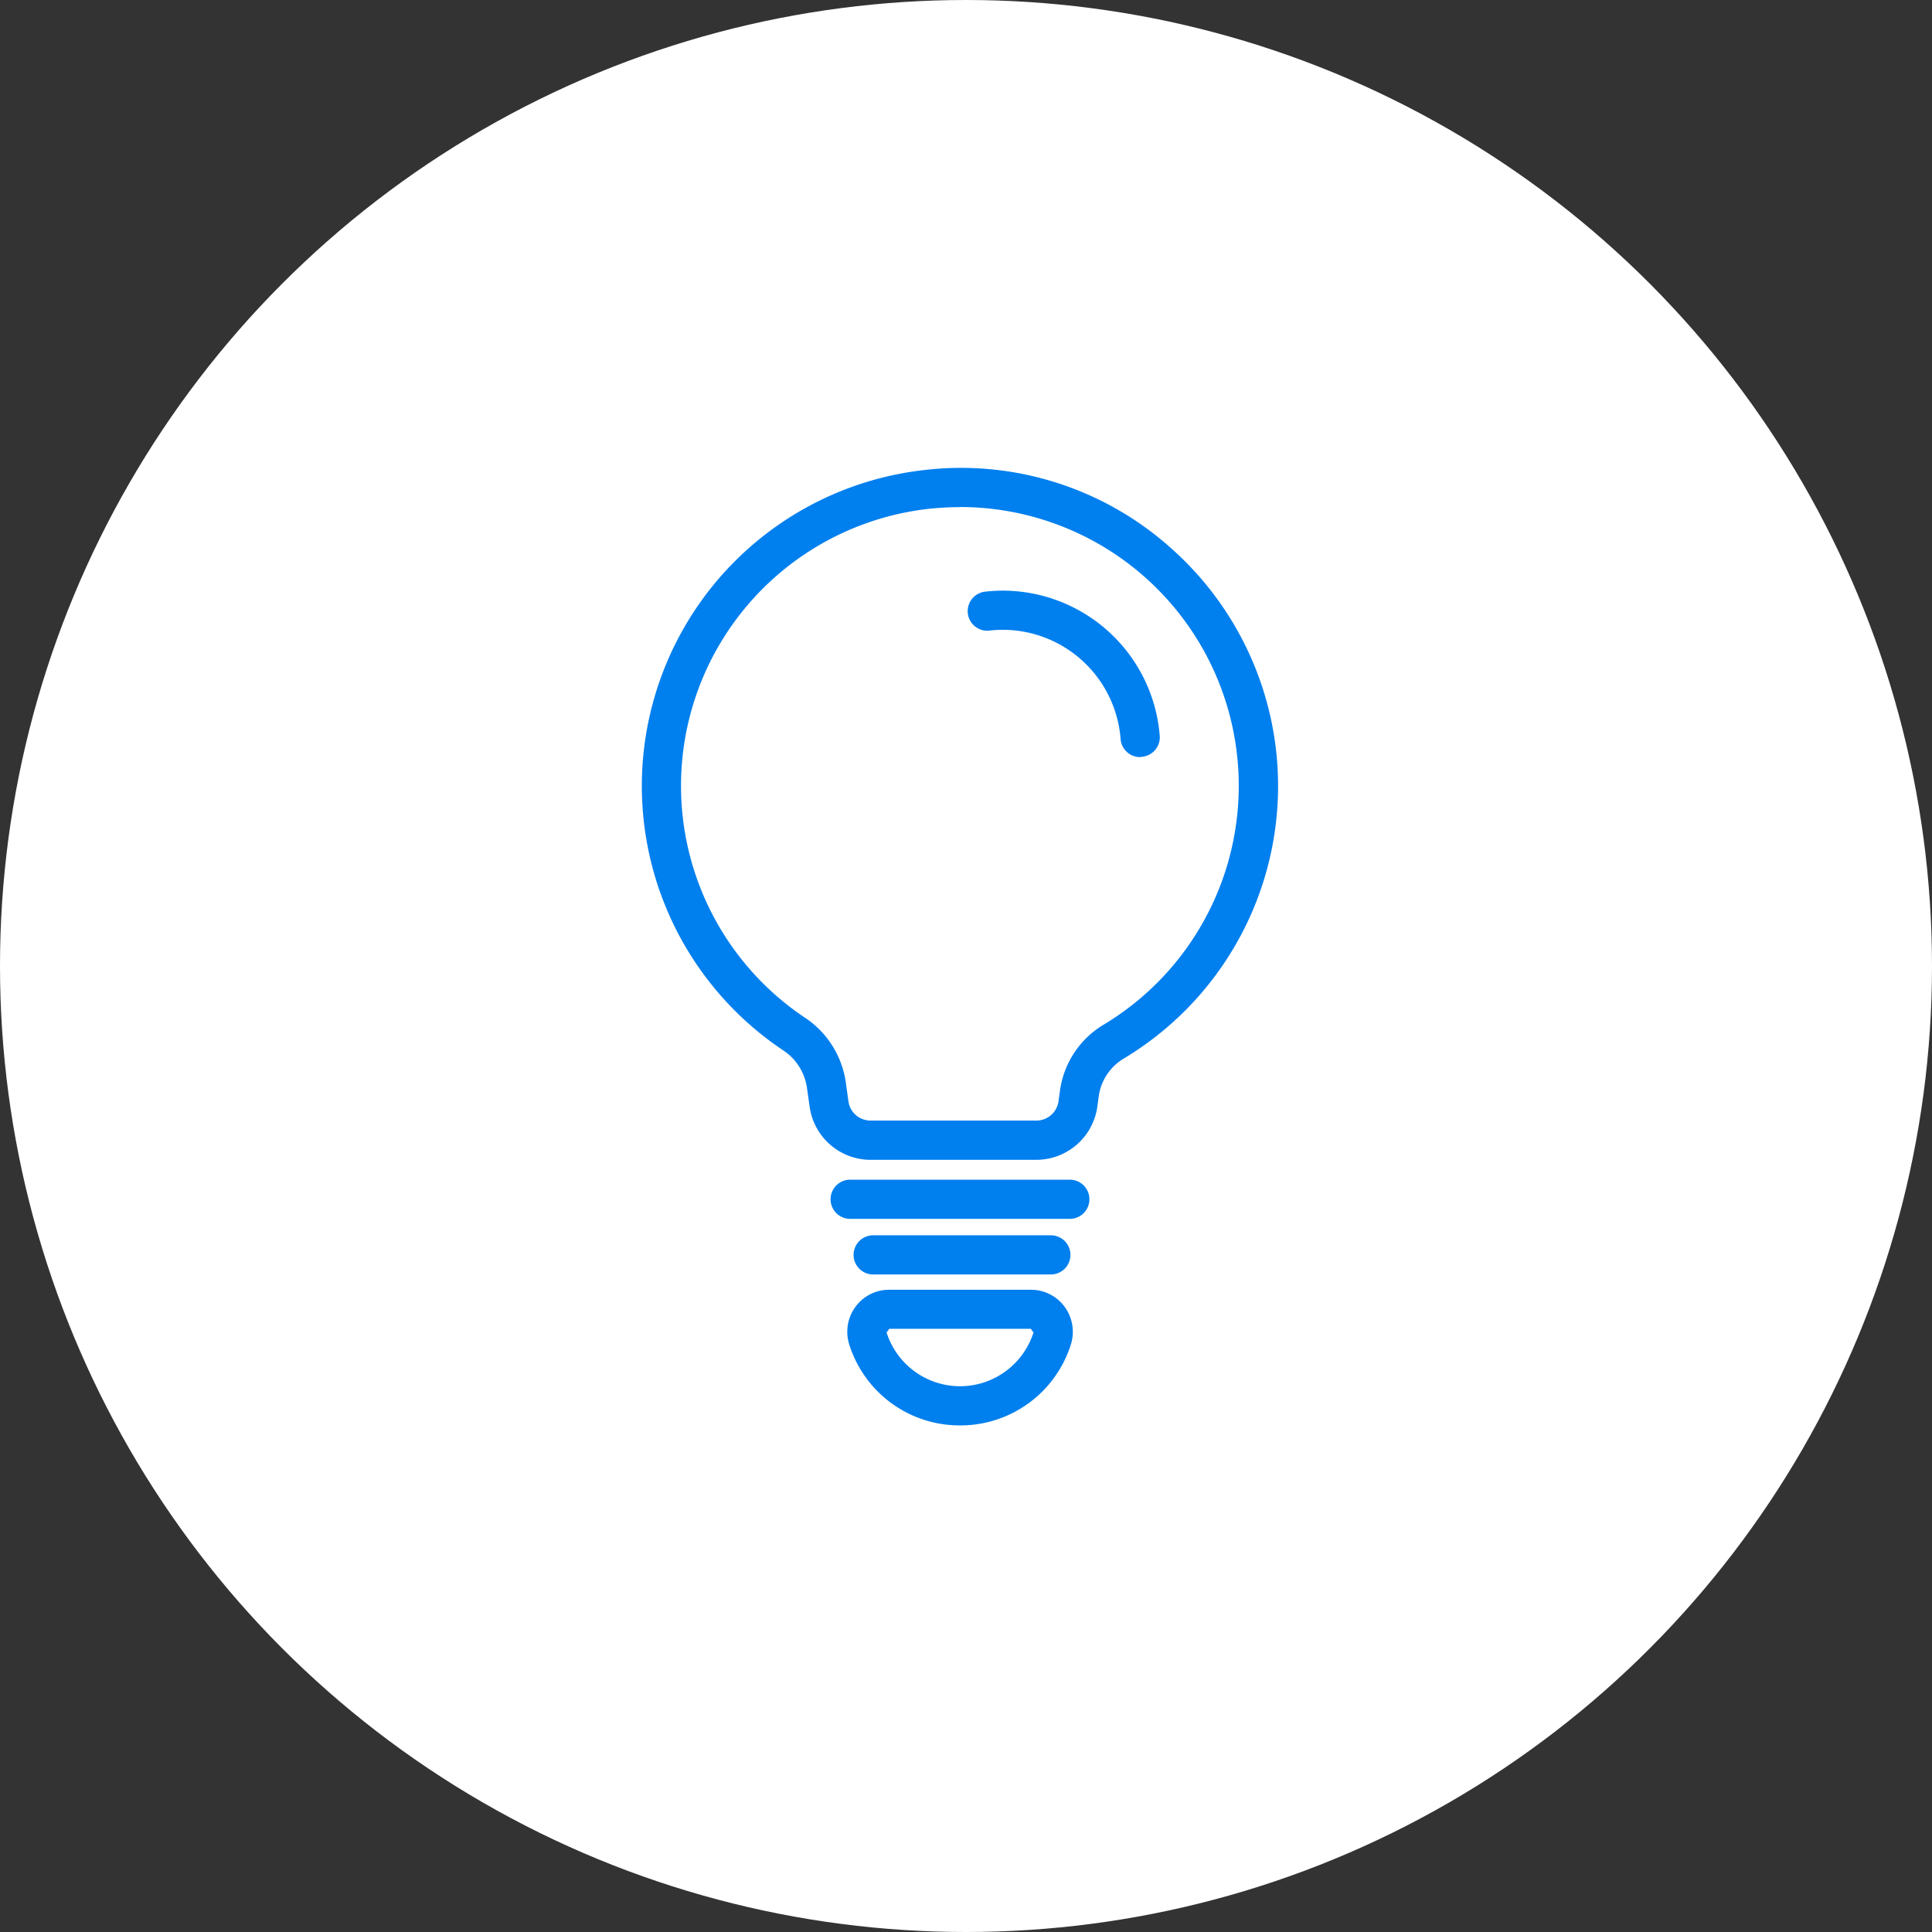
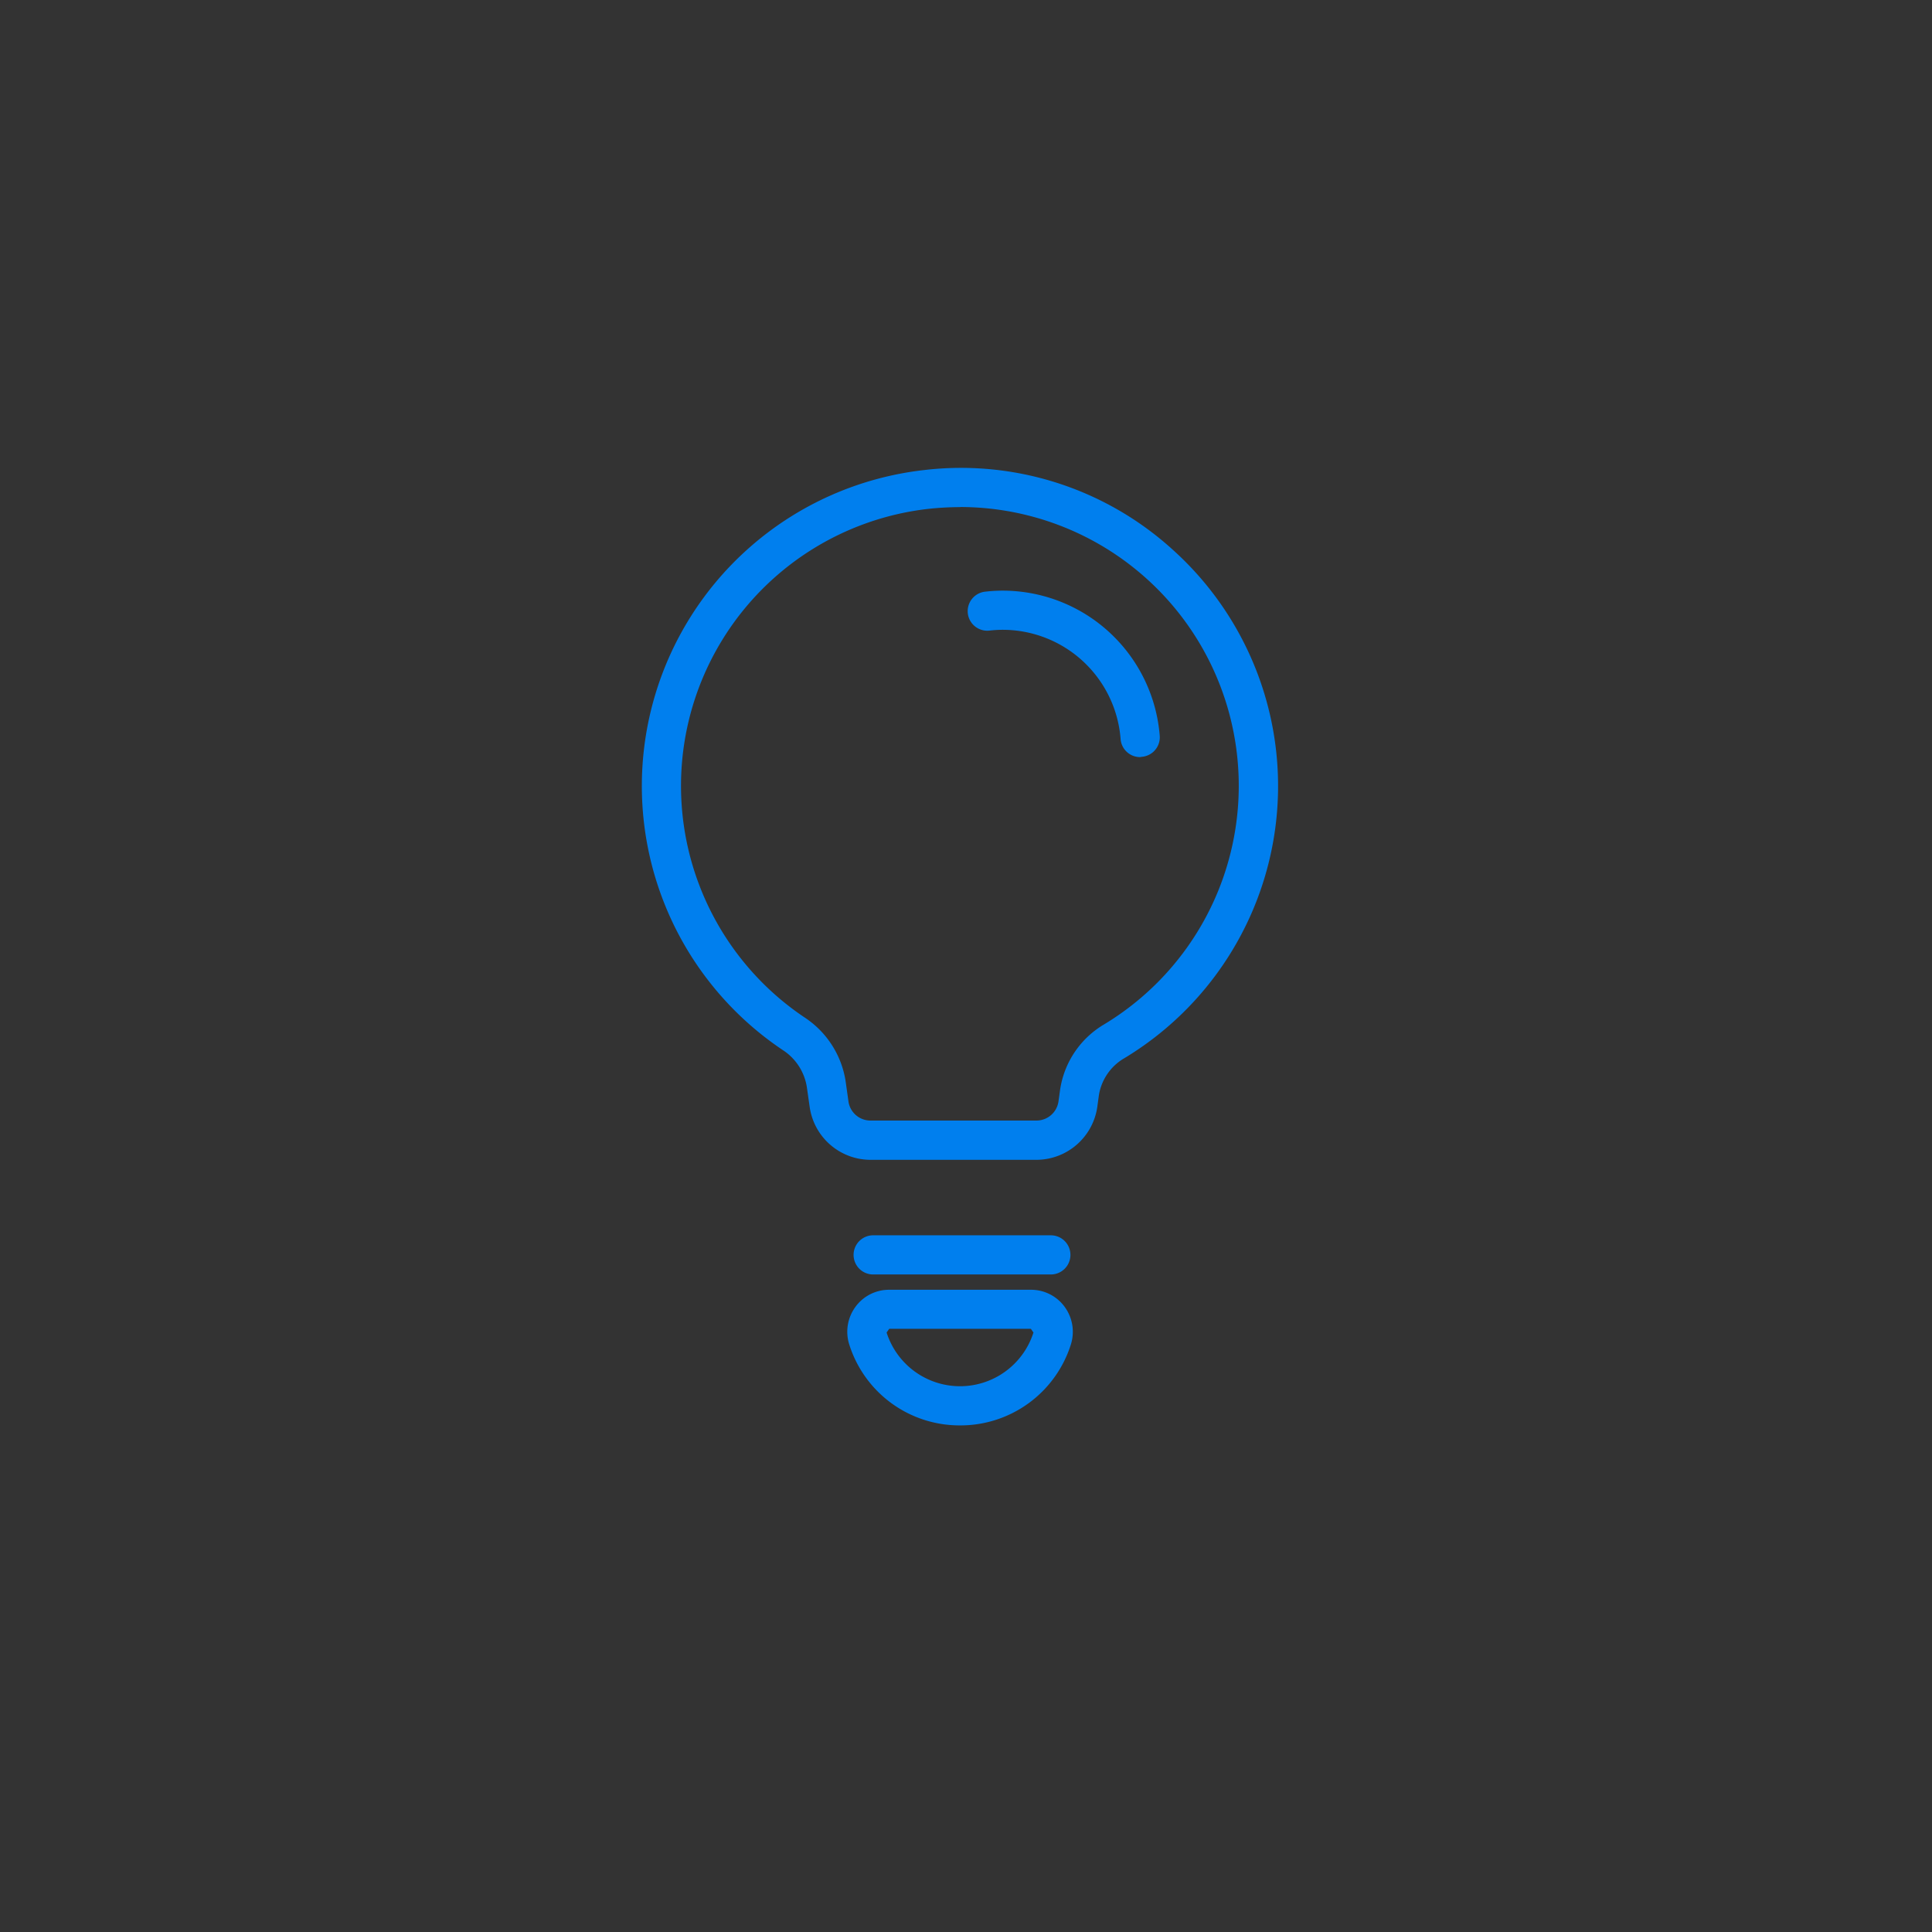
<svg xmlns="http://www.w3.org/2000/svg" width="74" height="74" viewBox="0 0 74 74">
  <rect x="0" y="0" width="74" height="74" fill="#333333" stroke="none" />
  <g id="Group_19813" data-name="Group 19813" transform="translate(-858 -2876)">
-     <circle id="Ellipse_11" data-name="Ellipse 11" cx="37" cy="37" r="37" transform="translate(858 2876)" fill="#fff" />
    <g id="Group_122" data-name="Group 122" transform="translate(377.156 2310.533)">
      <g id="Group_121" data-name="Group 121">
        <path id="Path_136" data-name="Path 136" d="M520.546,609.891h-6.365a2.358,2.358,0,0,1-2.324-2.021l-.11-.771a2.069,2.069,0,0,0-.918-1.41,12.177,12.177,0,0,1,5.386-22.215,12.053,12.053,0,0,1,9.519,3.022,12.172,12.172,0,0,1-1.821,19.5,2.008,2.008,0,0,0-.979,1.421l-.062.454A2.362,2.362,0,0,1,520.546,609.891Zm-2.919-25a11.4,11.4,0,0,0-1.246.069,10.678,10.678,0,0,0-4.716,19.48,3.576,3.576,0,0,1,1.569,2.446l.108.771a.852.852,0,0,0,.839.73h6.365a.853.853,0,0,0,.84-.73l.063-.454a3.5,3.5,0,0,1,1.686-2.5,10.677,10.677,0,0,0-5.508-19.816Z" fill="#007fee" />
-         <path id="Path_137" data-name="Path 137" d="M521.821,612.152h-8.414a.75.75,0,0,1,0-1.5h8.414a.75.75,0,0,1,0,1.5Z" fill="#007fee" />
        <path id="Path_138" data-name="Path 138" d="M521.094,614.282h-6.806a.75.75,0,0,1,0-1.5h6.806a.75.75,0,0,1,0,1.5Z" fill="#007fee" />
        <path id="Path_139" data-name="Path 139" d="M517.614,620.063a4.429,4.429,0,0,1-4.242-3.1,1.613,1.613,0,0,1,.236-1.438,1.589,1.589,0,0,1,1.3-.657h5.422a1.592,1.592,0,0,1,1.295.657,1.619,1.619,0,0,1,.236,1.438A4.434,4.434,0,0,1,517.614,620.063Zm-2.711-3.7-.1.142a2.951,2.951,0,0,0,5.625,0l-.1-.142Z" fill="#007fee" />
        <path id="Path_140" data-name="Path 140" d="M524.512,594.466a.749.749,0,0,1-.747-.7,4.531,4.531,0,0,0-4.5-4.176,4.408,4.408,0,0,0-.541.032.75.75,0,0,1-.182-1.488,5.759,5.759,0,0,1,.723-.044,6.037,6.037,0,0,1,6,5.565.751.751,0,0,1-.692.8Z" fill="#007fee" />
      </g>
    </g>
  </g>
</svg>